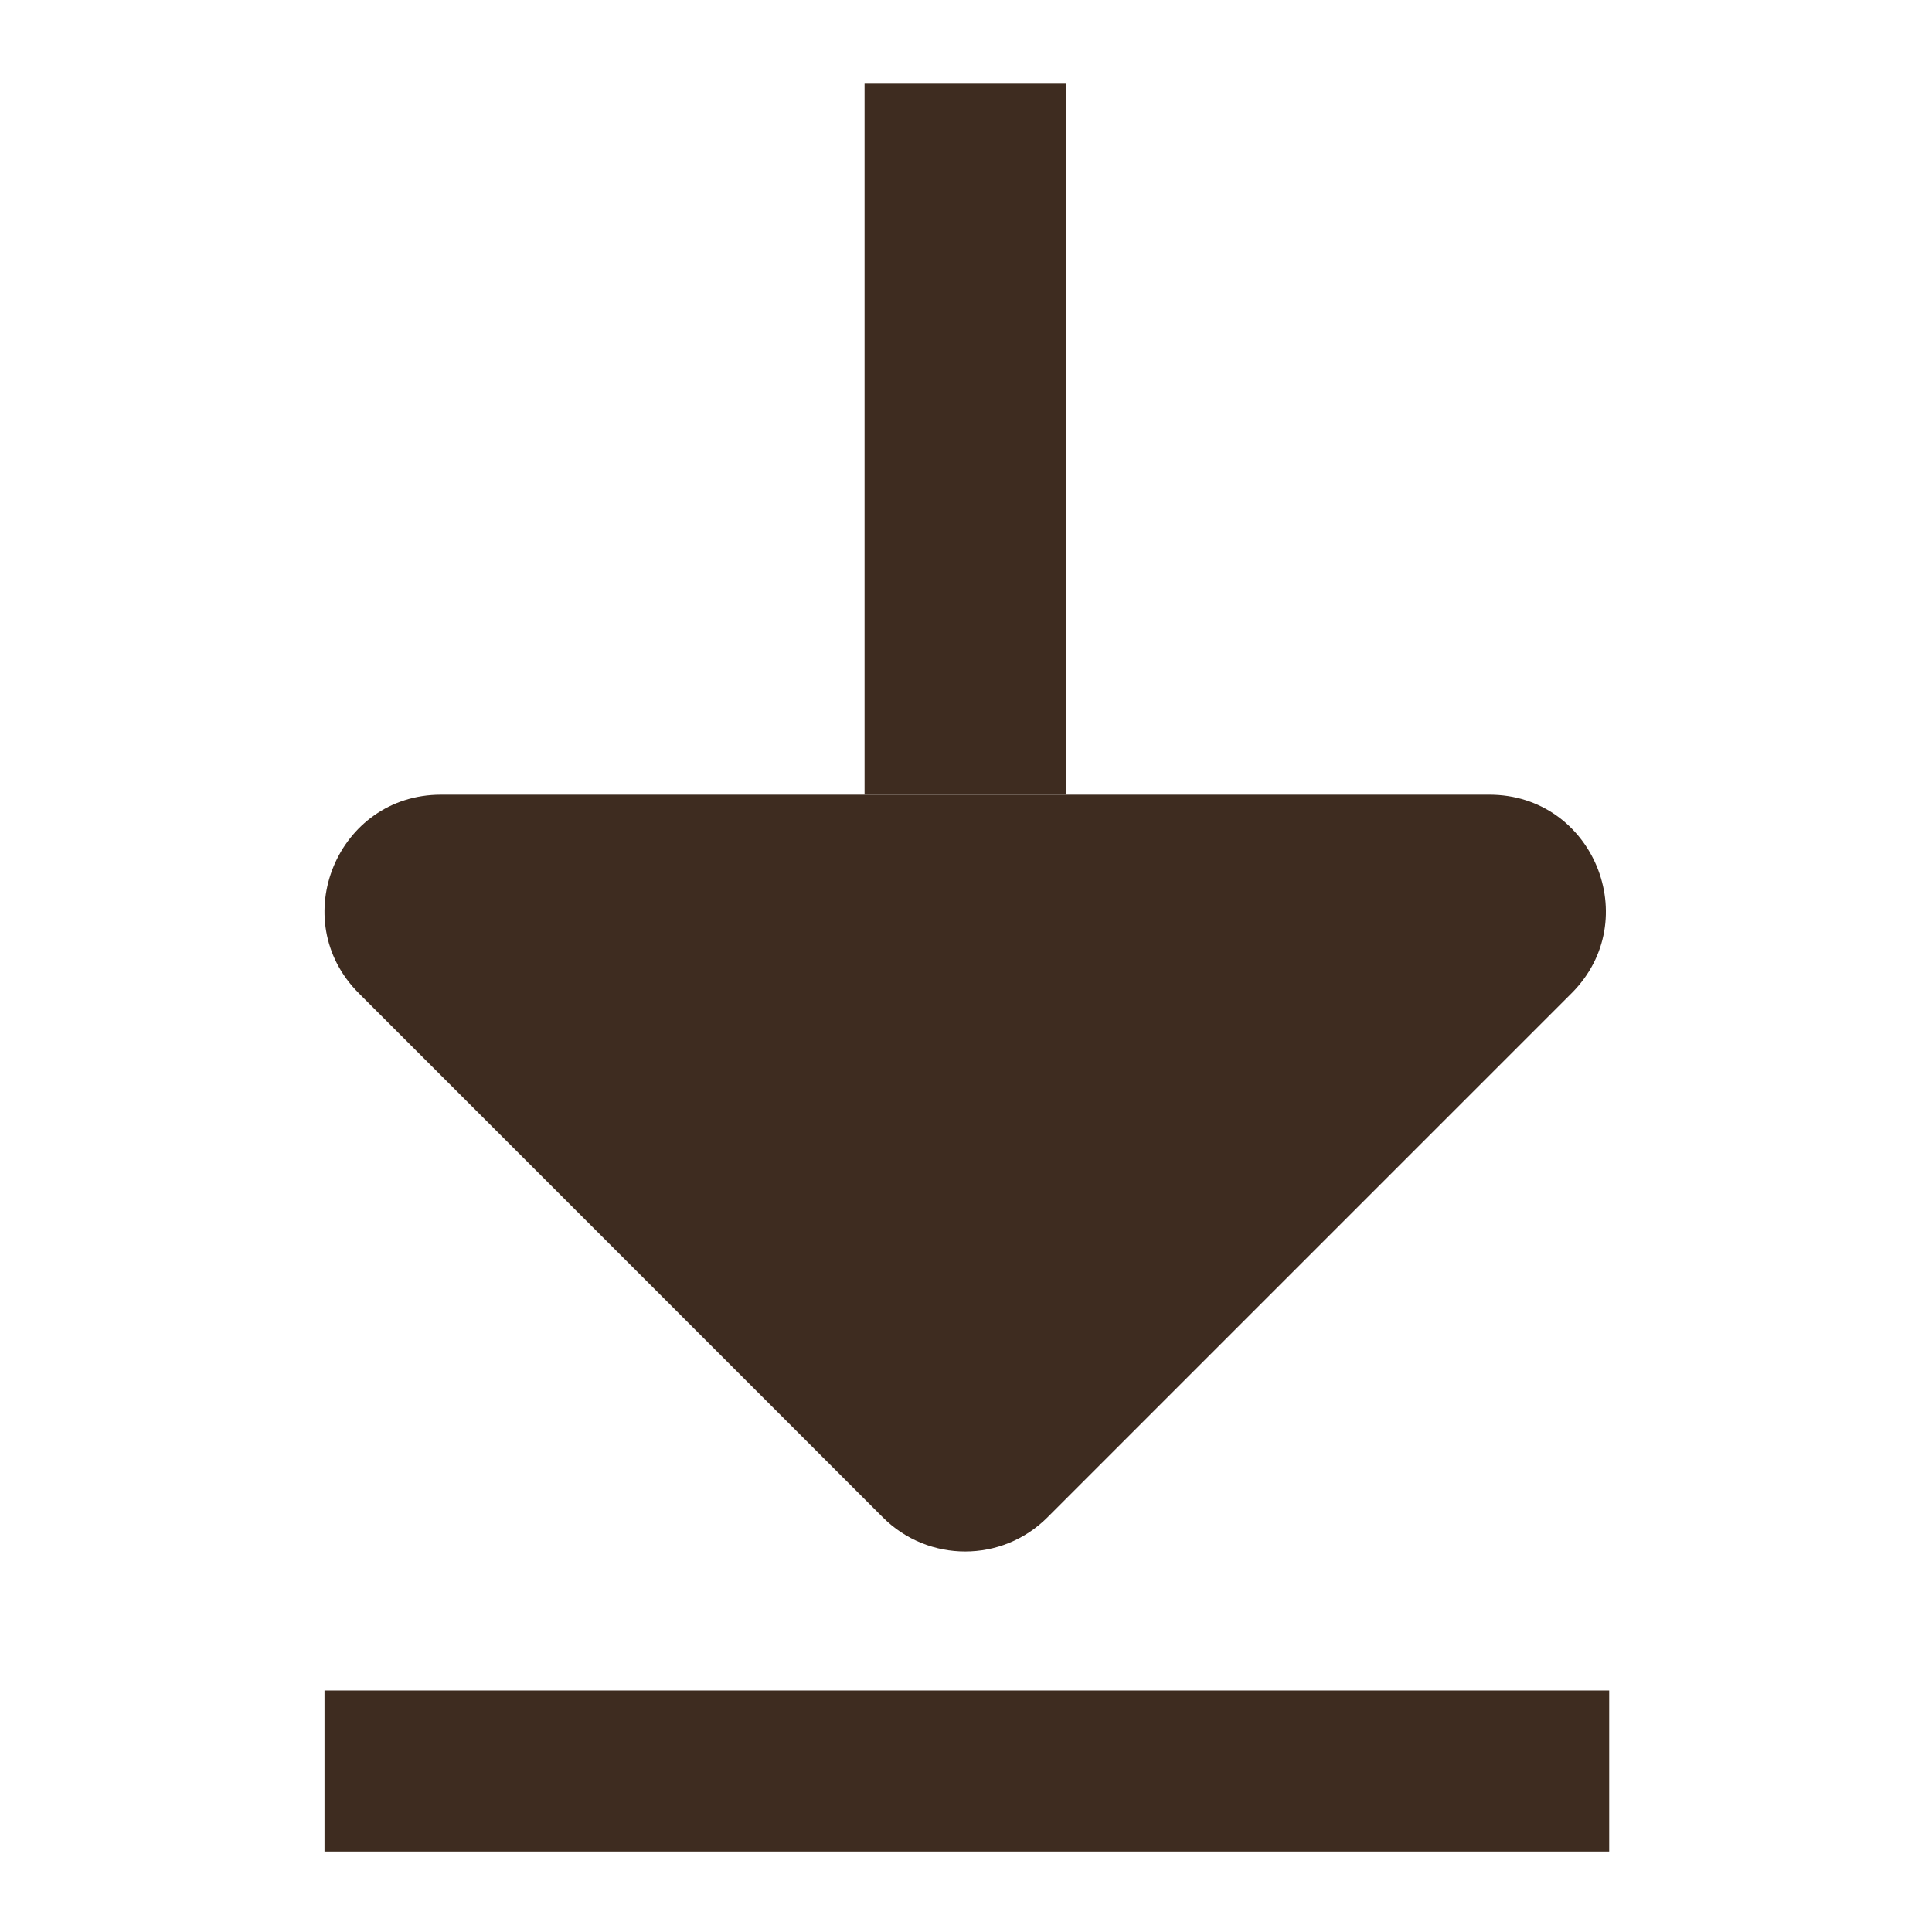
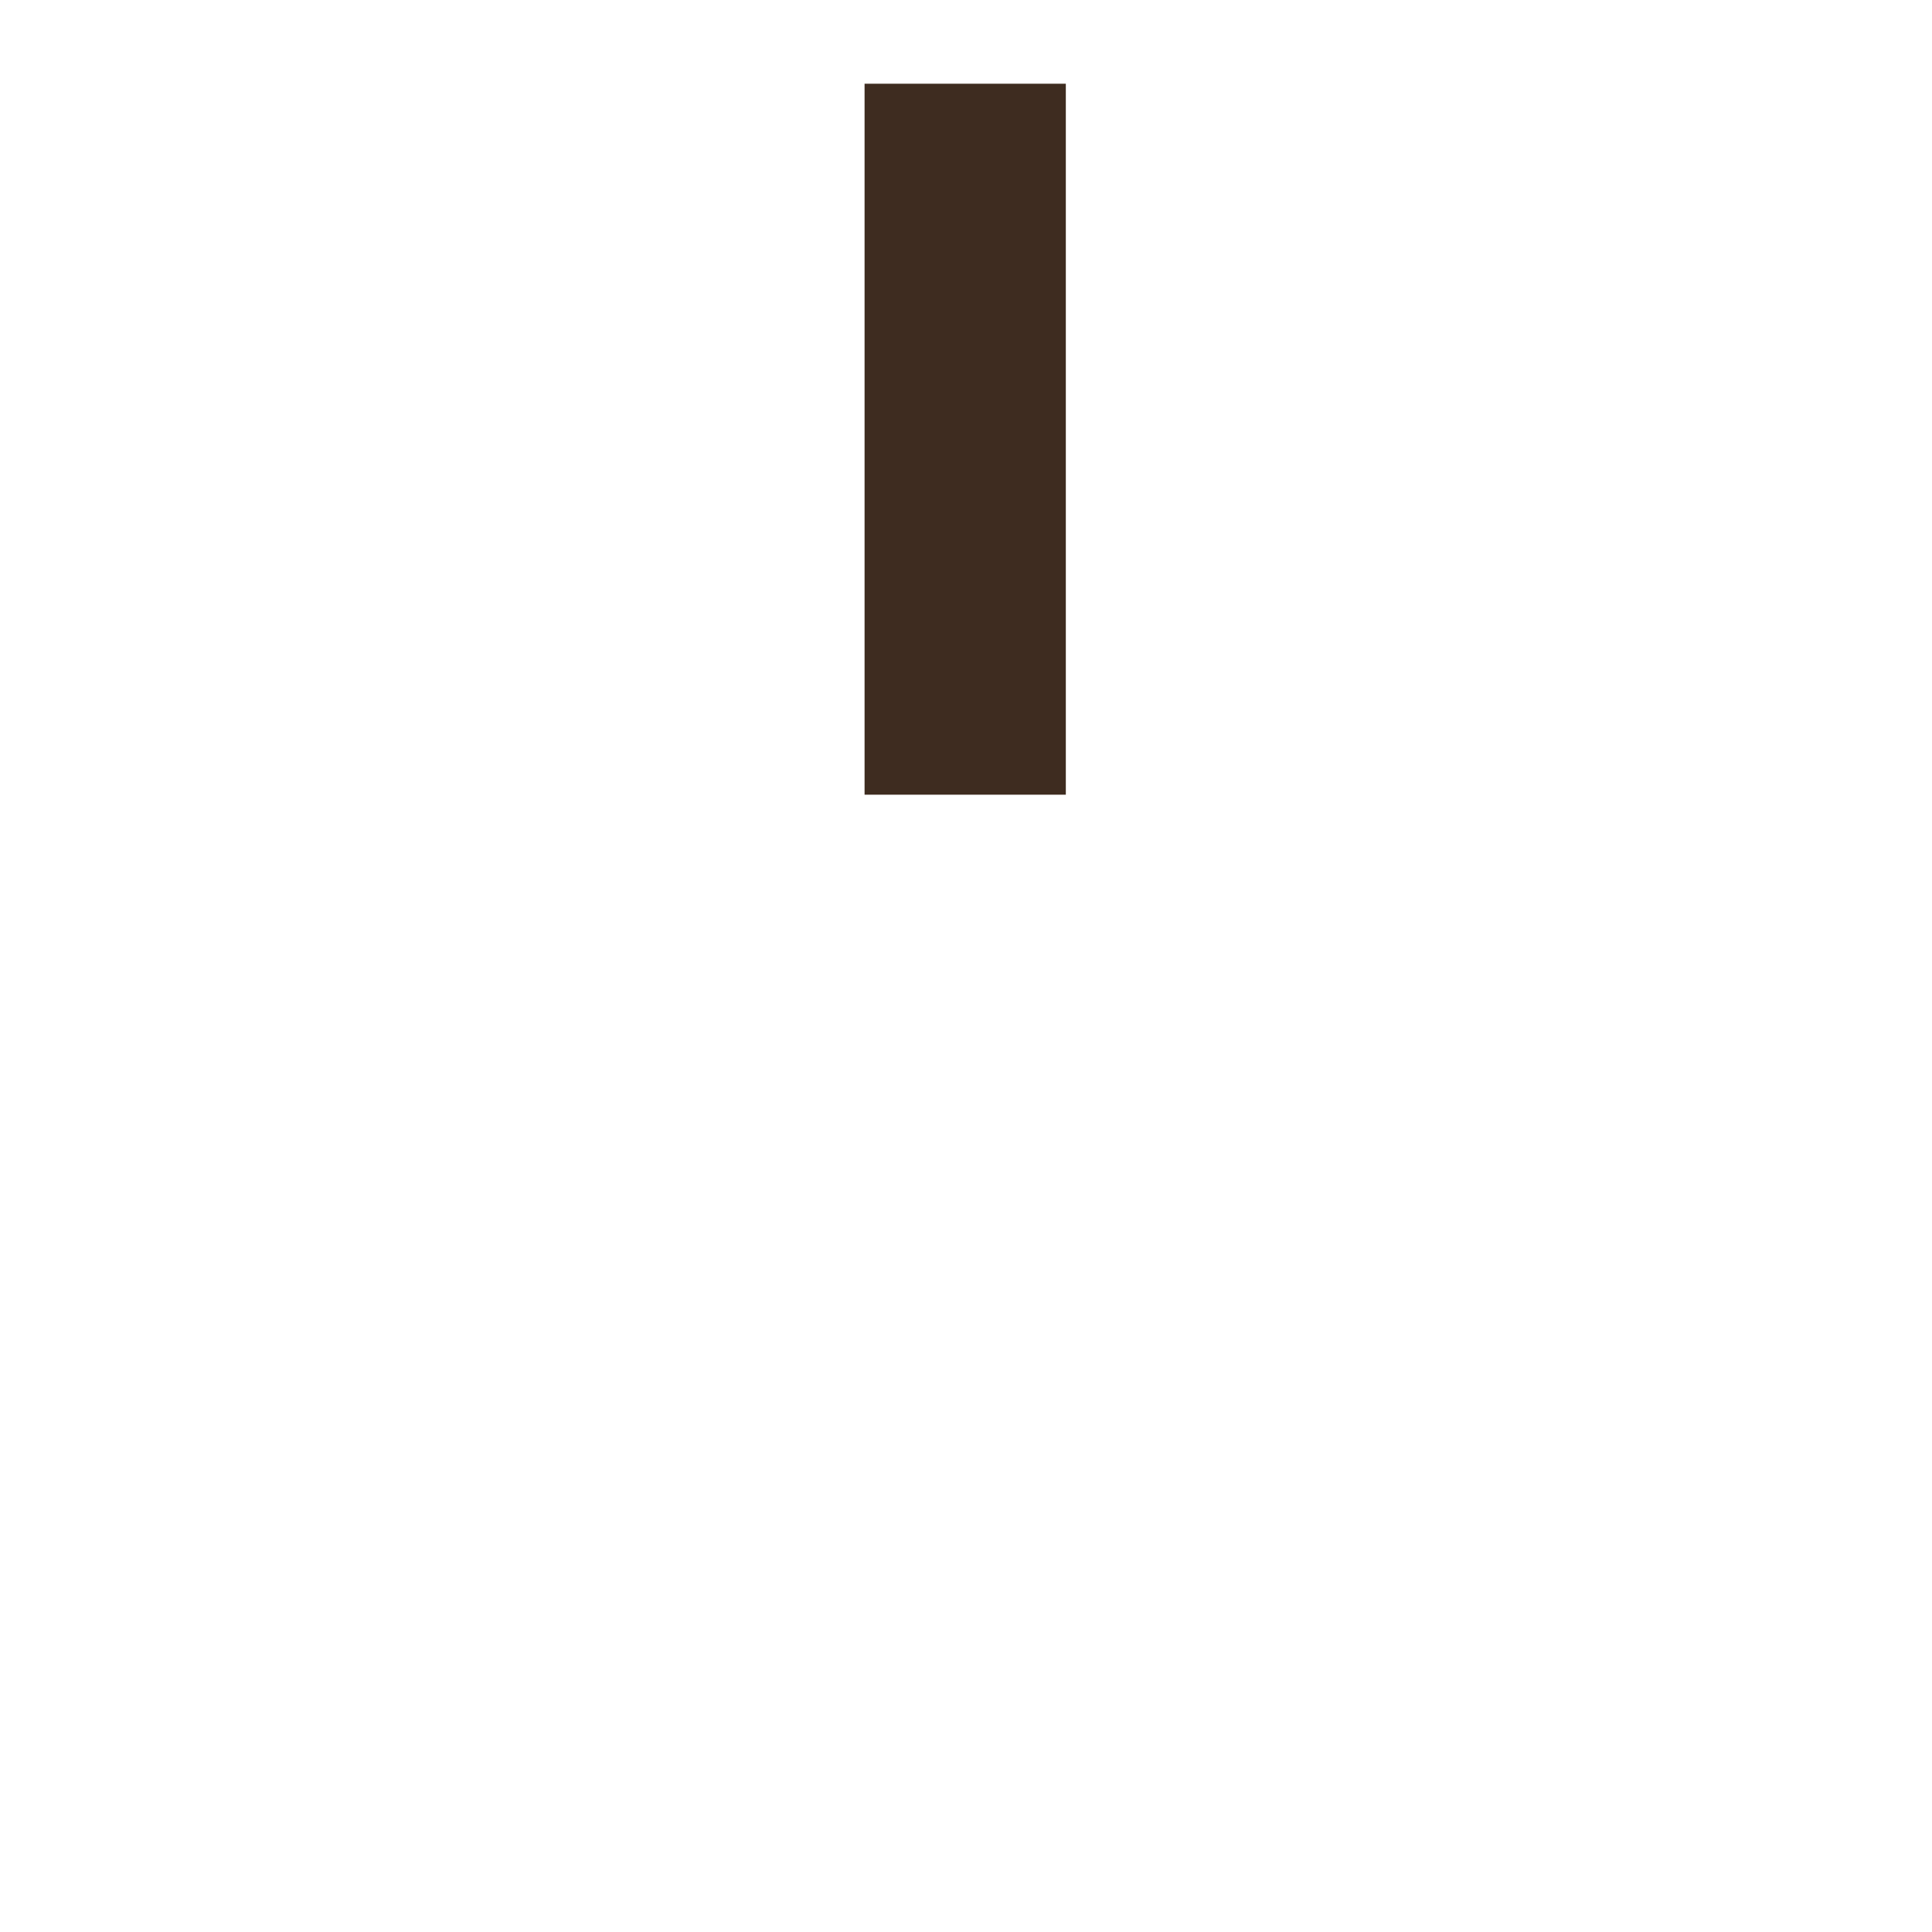
<svg xmlns="http://www.w3.org/2000/svg" width="24" height="24" viewBox="0 0 24 24" fill="none">
  <rect x="13.24" y="1.04" width="8.832" height="2.5" transform="rotate(90 13.24 1.04)" fill="#3E2C20" />
-   <rect x="4.031" y="21" width="15.959" height="2" fill="#3E2C20" />
-   <path d="M13.011 18.85L19.523 12.338C20.433 11.428 19.789 9.872 18.502 9.872L5.478 9.872C4.191 9.872 3.547 11.428 4.457 12.338L10.968 18.85C11.533 19.414 12.447 19.414 13.011 18.85Z" fill="#3E2C20" />
</svg>